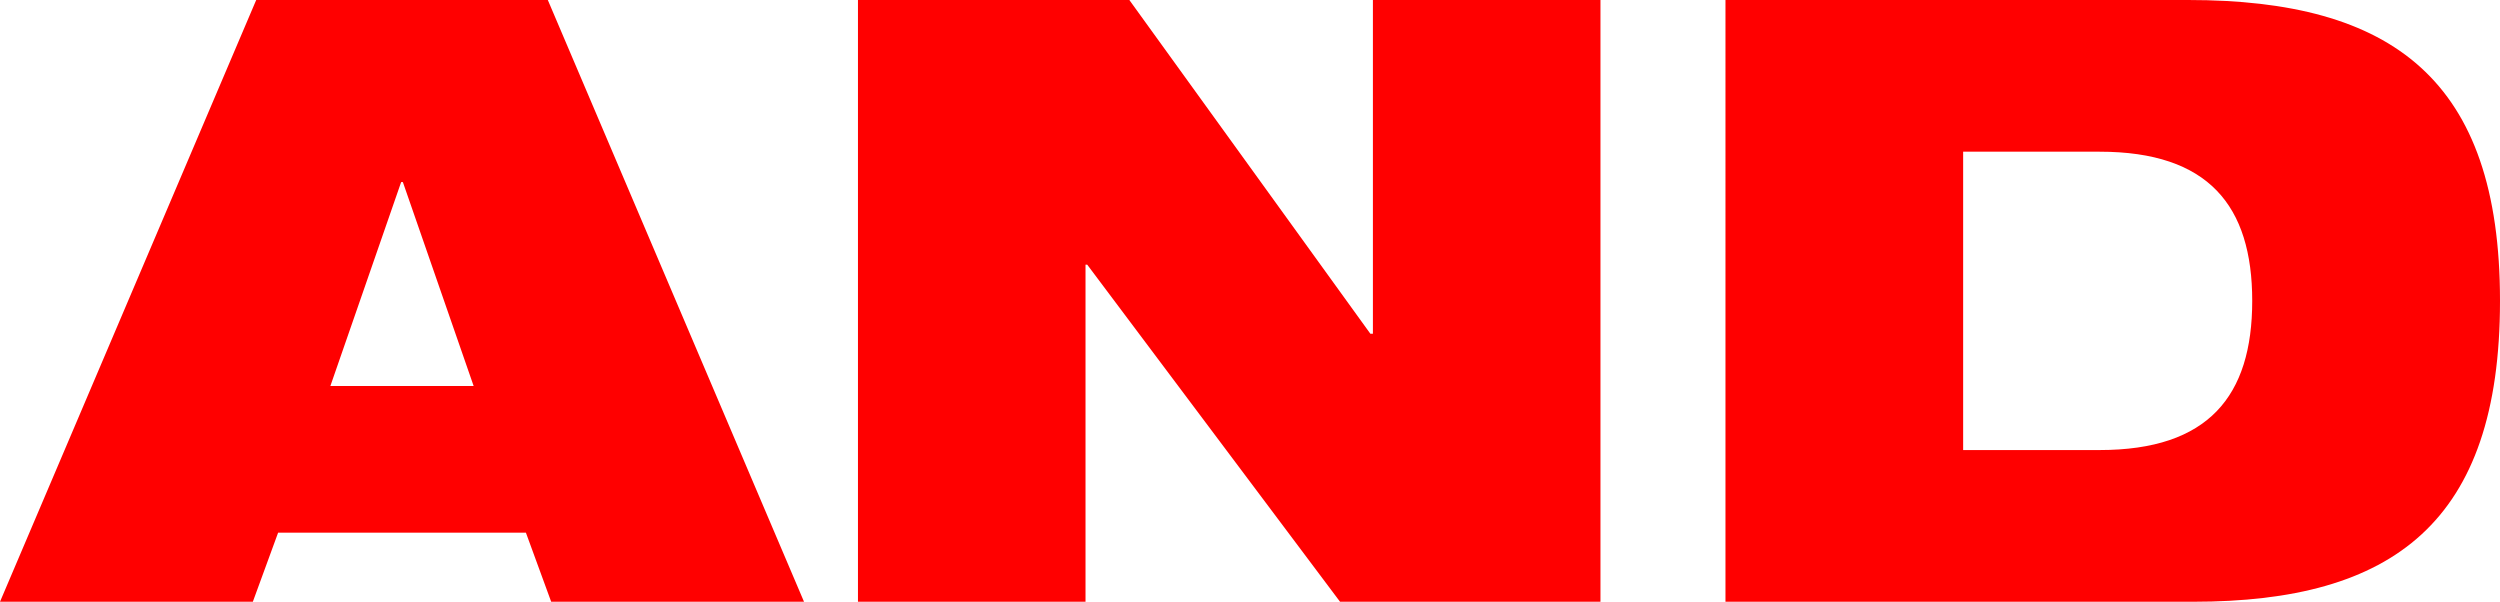
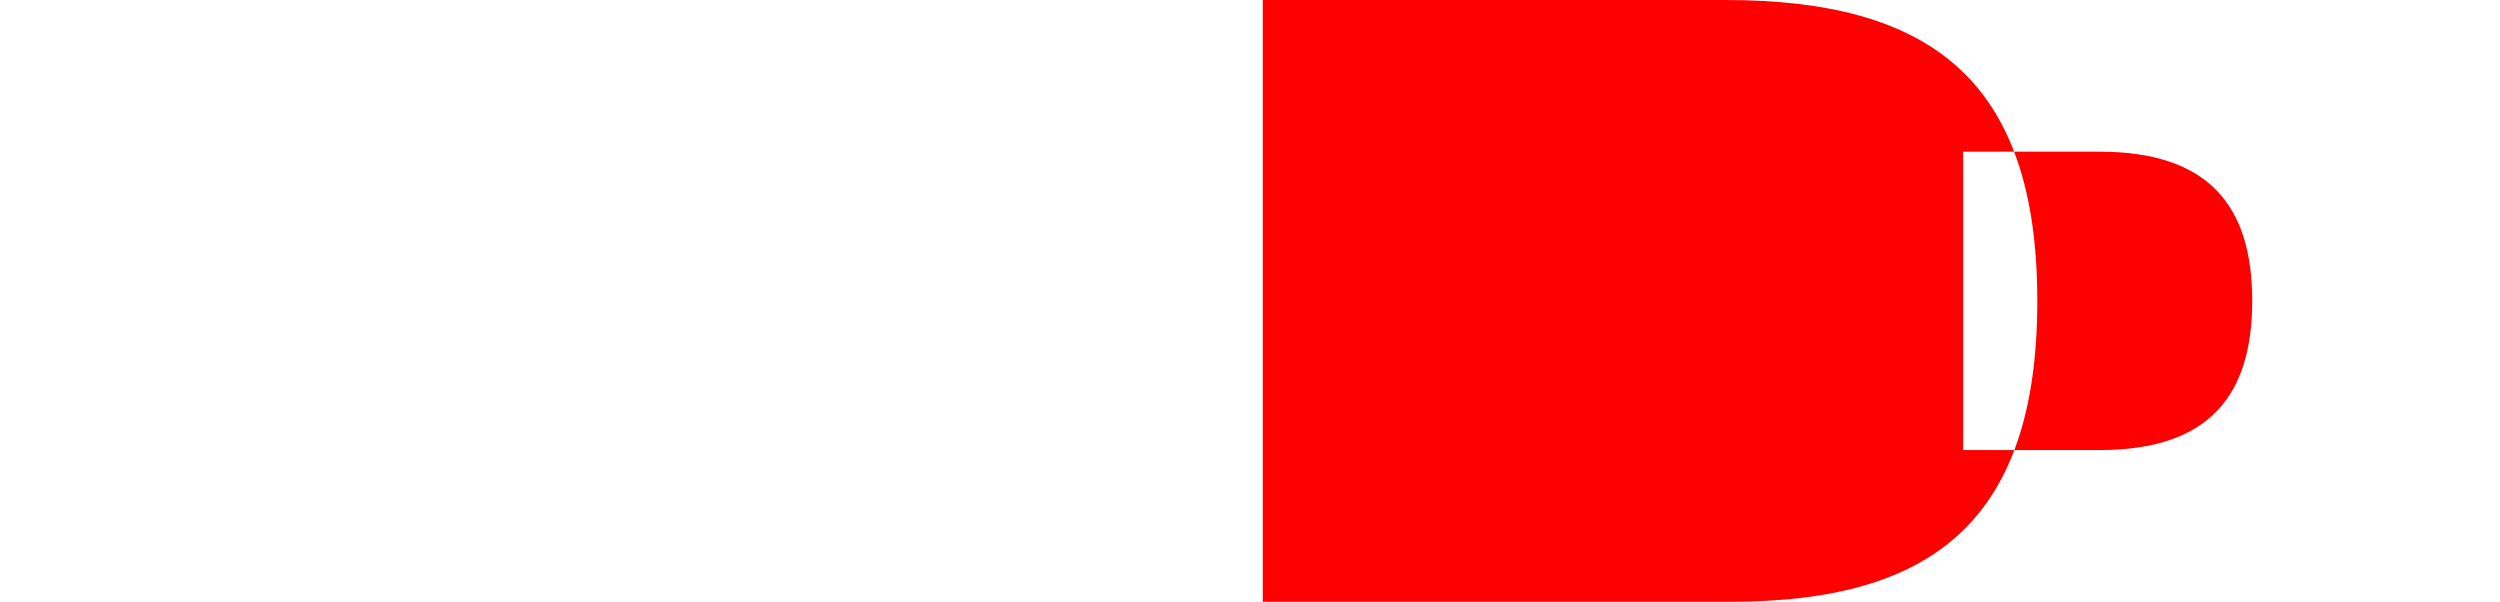
<svg xmlns="http://www.w3.org/2000/svg" id="_イヤー_2" viewBox="0 0 88.99 21.42">
  <defs>
    <style>.cls-1{fill:red;}</style>
  </defs>
  <g id="_イヤー_2-2">
    <g id="_イヤー_1-2">
      <g>
-         <path class="cls-1" d="M9.12,0h10.38l9.12,21.42h-9l-.9-2.46H9.9l-.9,2.46H0L9.12,0Zm5.22,6.48h-.06l-2.52,7.26h5.1l-2.52-7.26Z" />
-         <path class="cls-1" d="M30.54,0h9.66l8.58,11.88h.09V0h8.1V21.42h-9.27l-9-12h-.06v12h-8.1V0Z" />
-         <path class="cls-1" d="M61.42,0h16.47c7.26,0,11.1,2.82,11.1,10.71s-3.81,10.71-10.92,10.71h-16.65V0h0Zm8.46,16.02h4.86c3.87,0,5.43-1.92,5.43-5.31s-1.56-5.31-5.43-5.31h-4.86v10.62Z" />
+         <path class="cls-1" d="M61.42,0c7.26,0,11.1,2.82,11.1,10.71s-3.81,10.71-10.92,10.71h-16.65V0h0Zm8.46,16.02h4.86c3.87,0,5.43-1.92,5.43-5.31s-1.56-5.31-5.43-5.31h-4.86v10.62Z" />
      </g>
    </g>
  </g>
</svg>